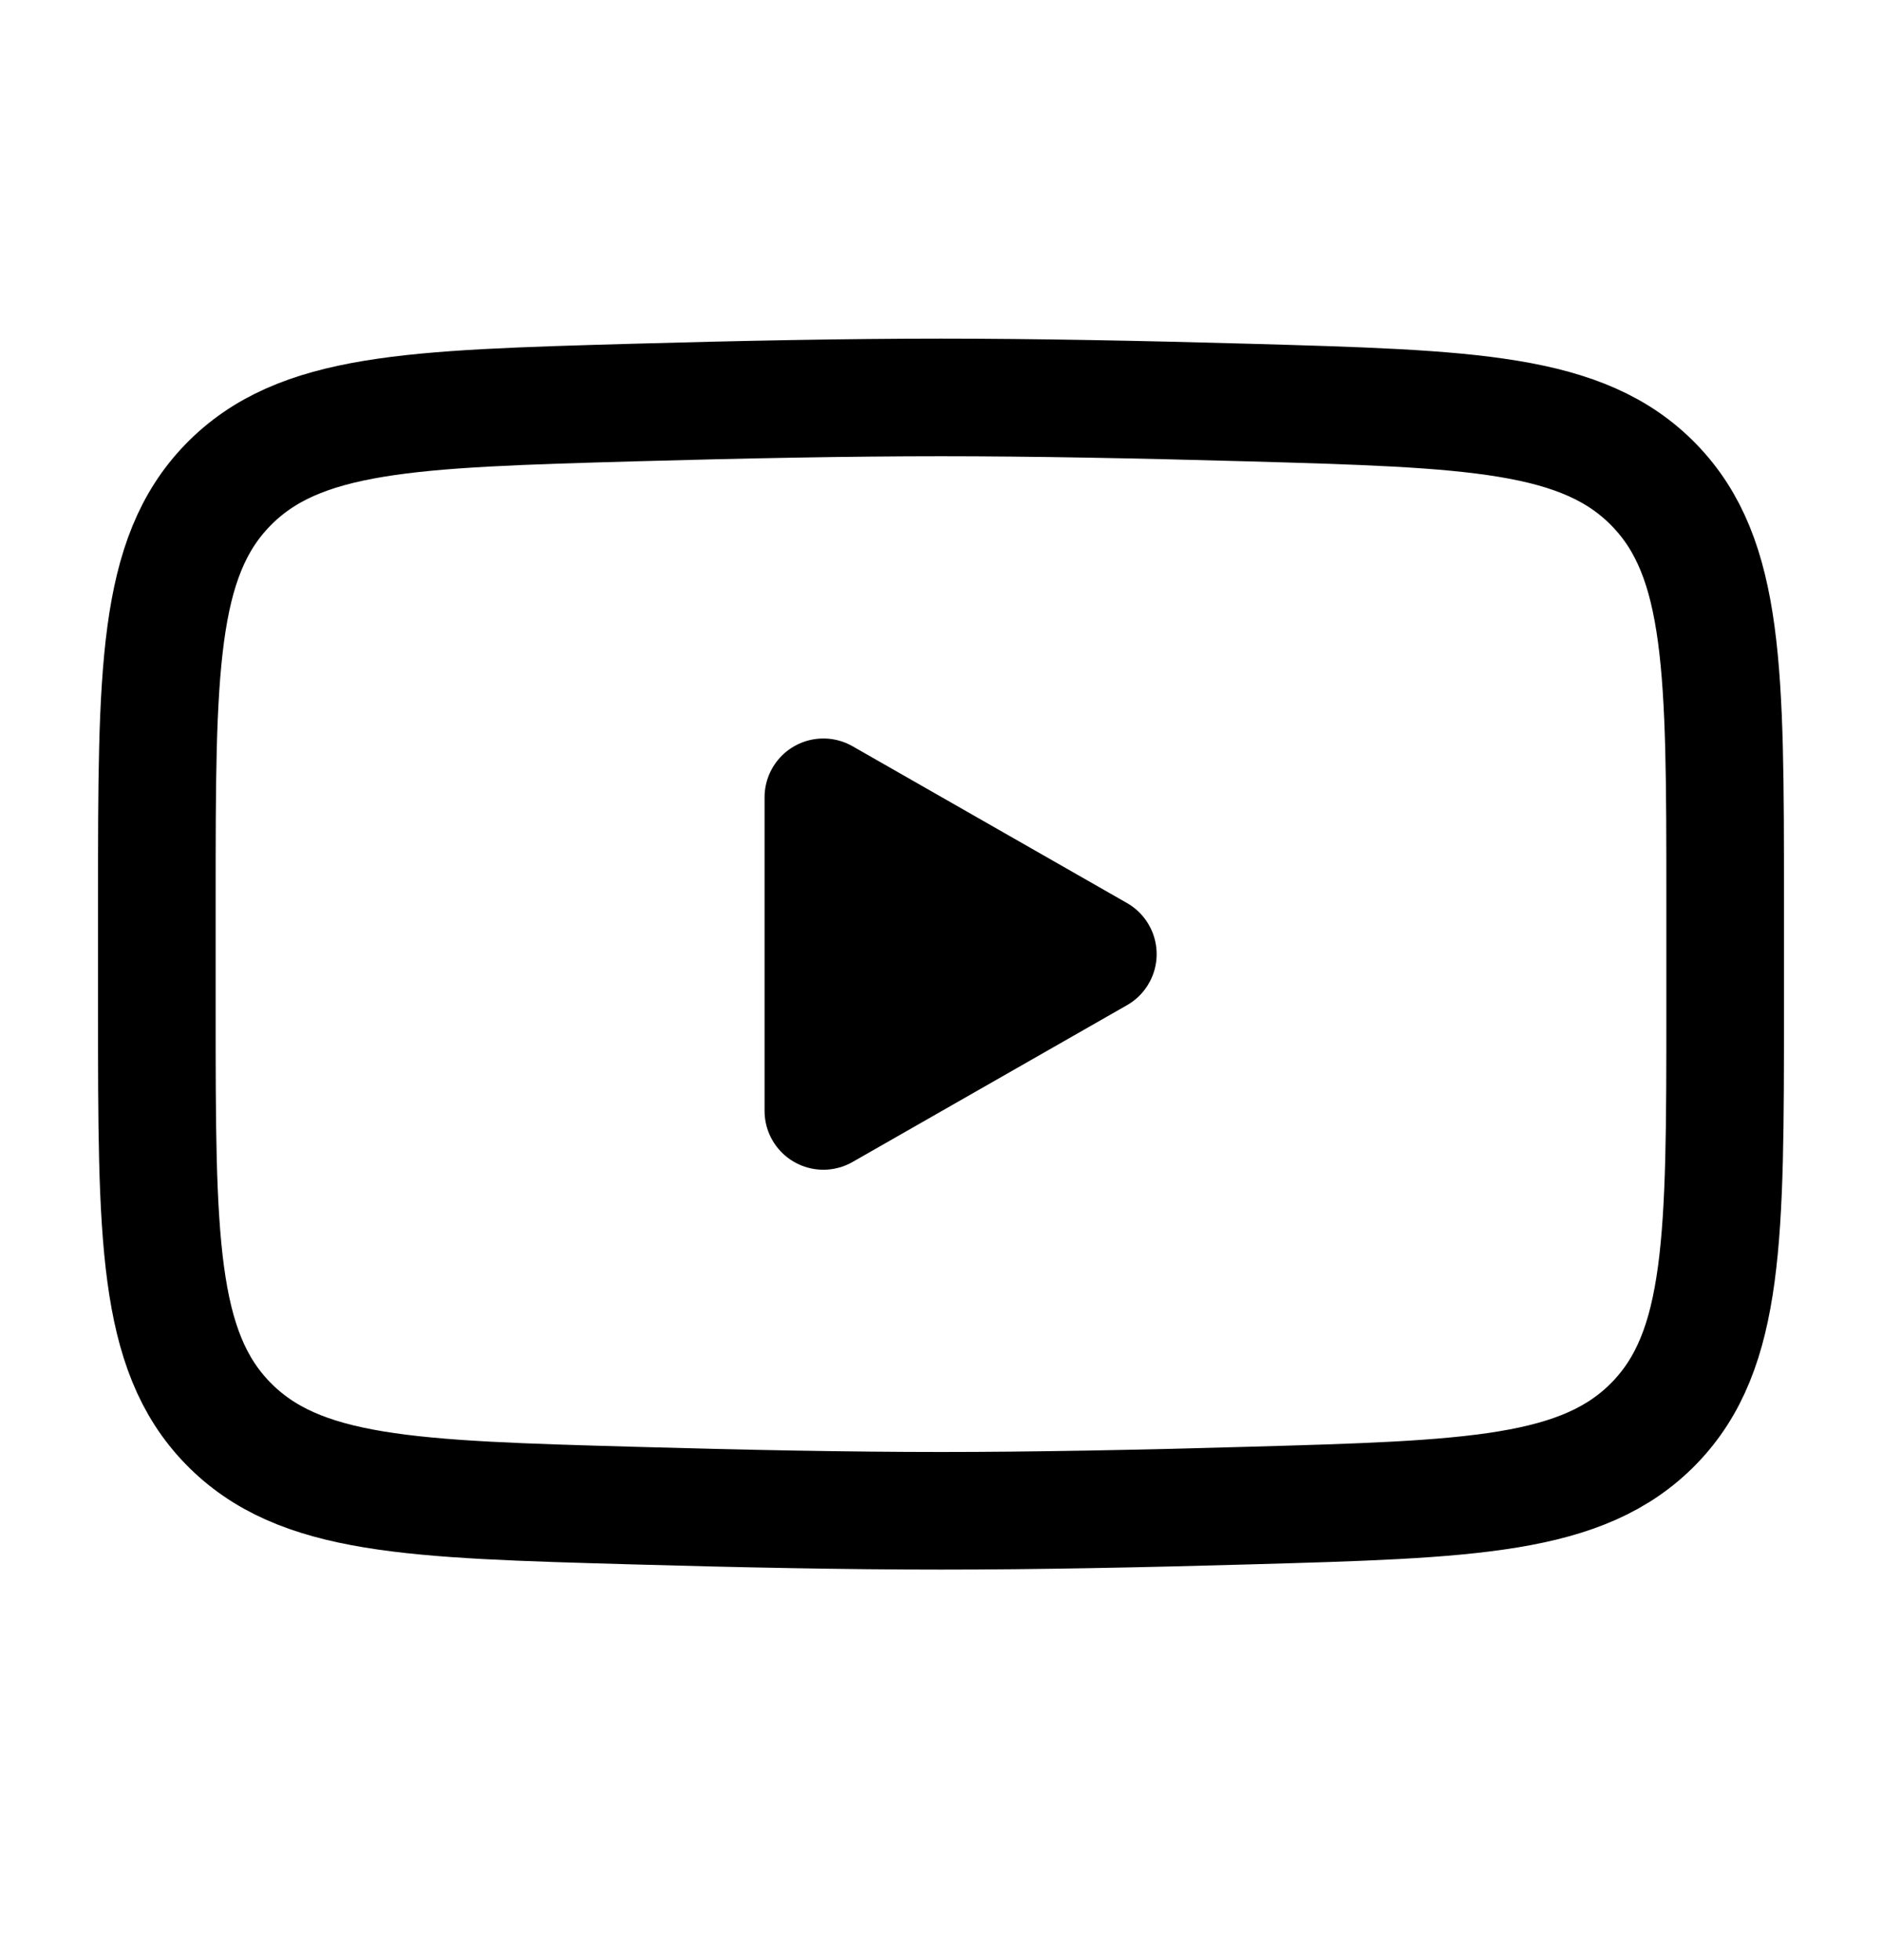
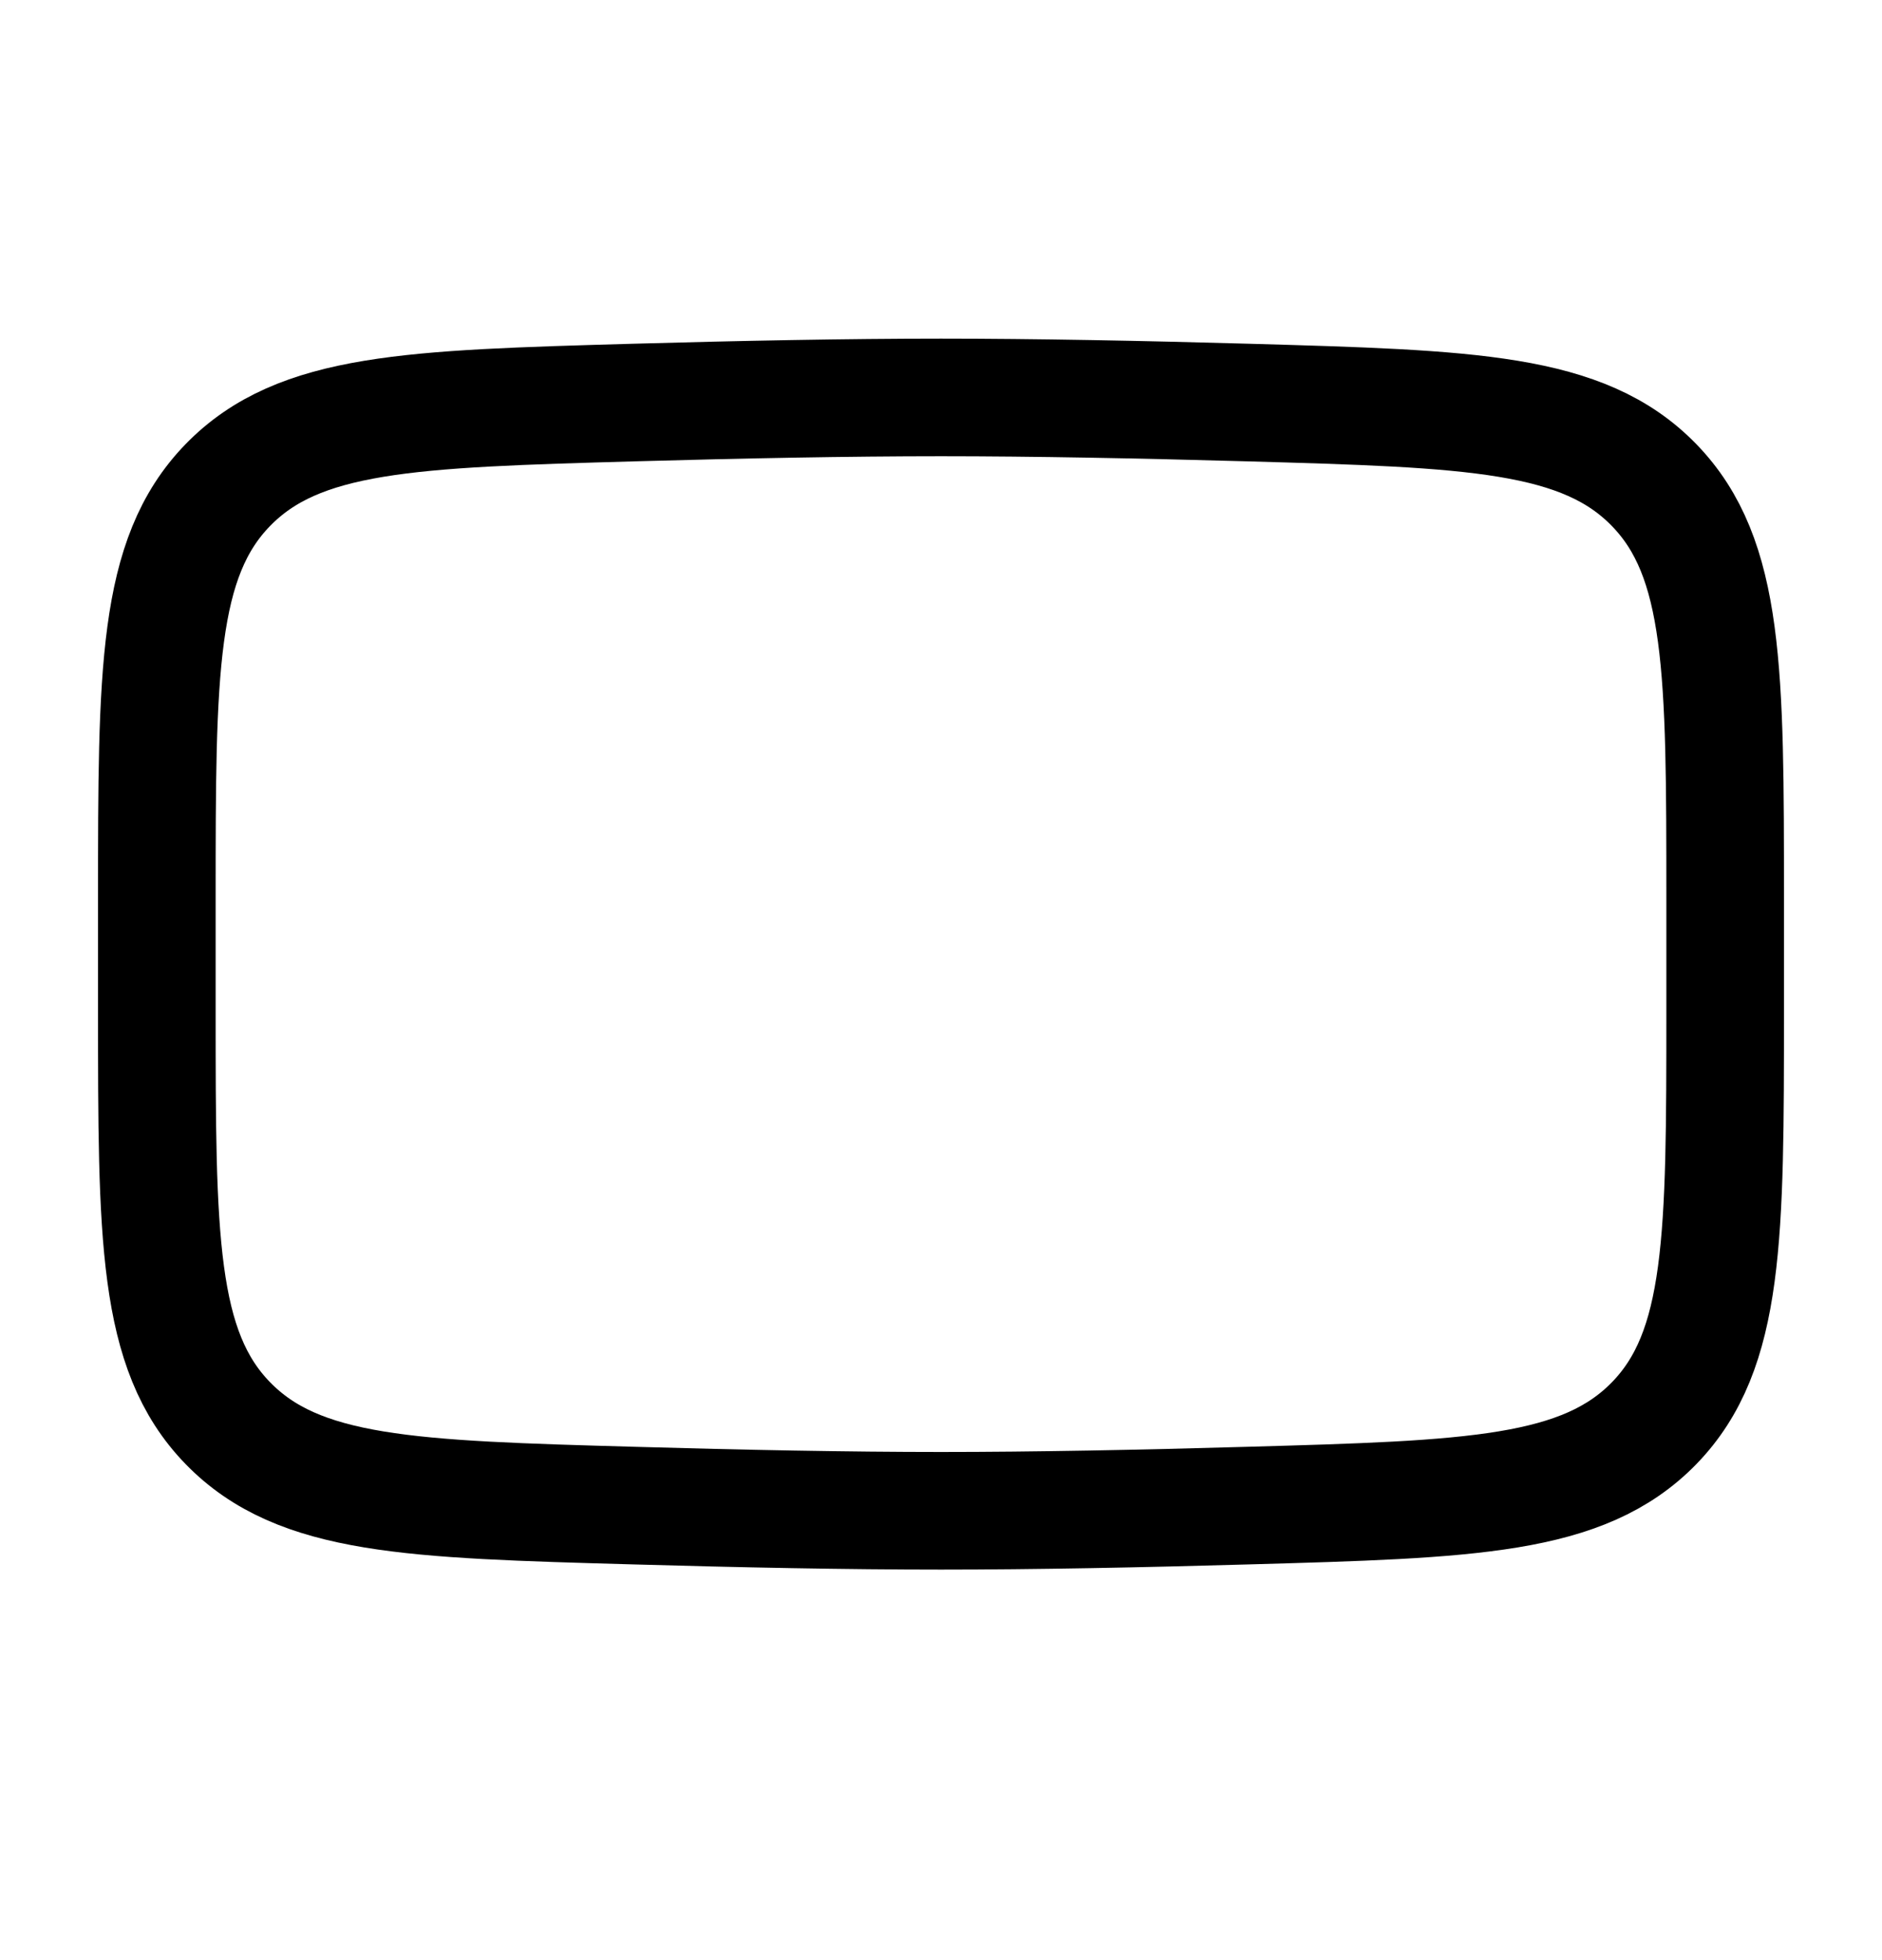
<svg xmlns="http://www.w3.org/2000/svg" width="24" height="25" viewBox="0 0 24 25" fill="none">
  <g id="iconoir:youtube">
    <g id="Group">
-       <path id="Vector" d="M14 12.169L10.5 14.169V10.169L14 12.169Z" fill="black" stroke="black" stroke-width="1.5" stroke-linecap="round" stroke-linejoin="round" />
      <path id="Vector_2" d="M2 12.877V11.461C2 8.566 2 7.118 2.905 6.187C3.811 5.255 5.237 5.215 8.088 5.134C9.438 5.096 10.818 5.069 12 5.069C13.182 5.069 14.561 5.096 15.912 5.134C18.763 5.215 20.189 5.255 21.094 6.187C21.999 7.119 22 8.567 22 11.461V12.876C22 15.772 22 17.219 21.095 18.151C20.189 19.082 18.764 19.123 15.912 19.203C14.562 19.242 13.182 19.269 12 19.269C10.818 19.269 9.439 19.242 8.088 19.203C5.237 19.123 3.811 19.083 2.905 18.151C1.999 17.219 2 15.771 2 12.877Z" stroke="black" stroke-width="1.5" />
    </g>
  </g>
</svg>